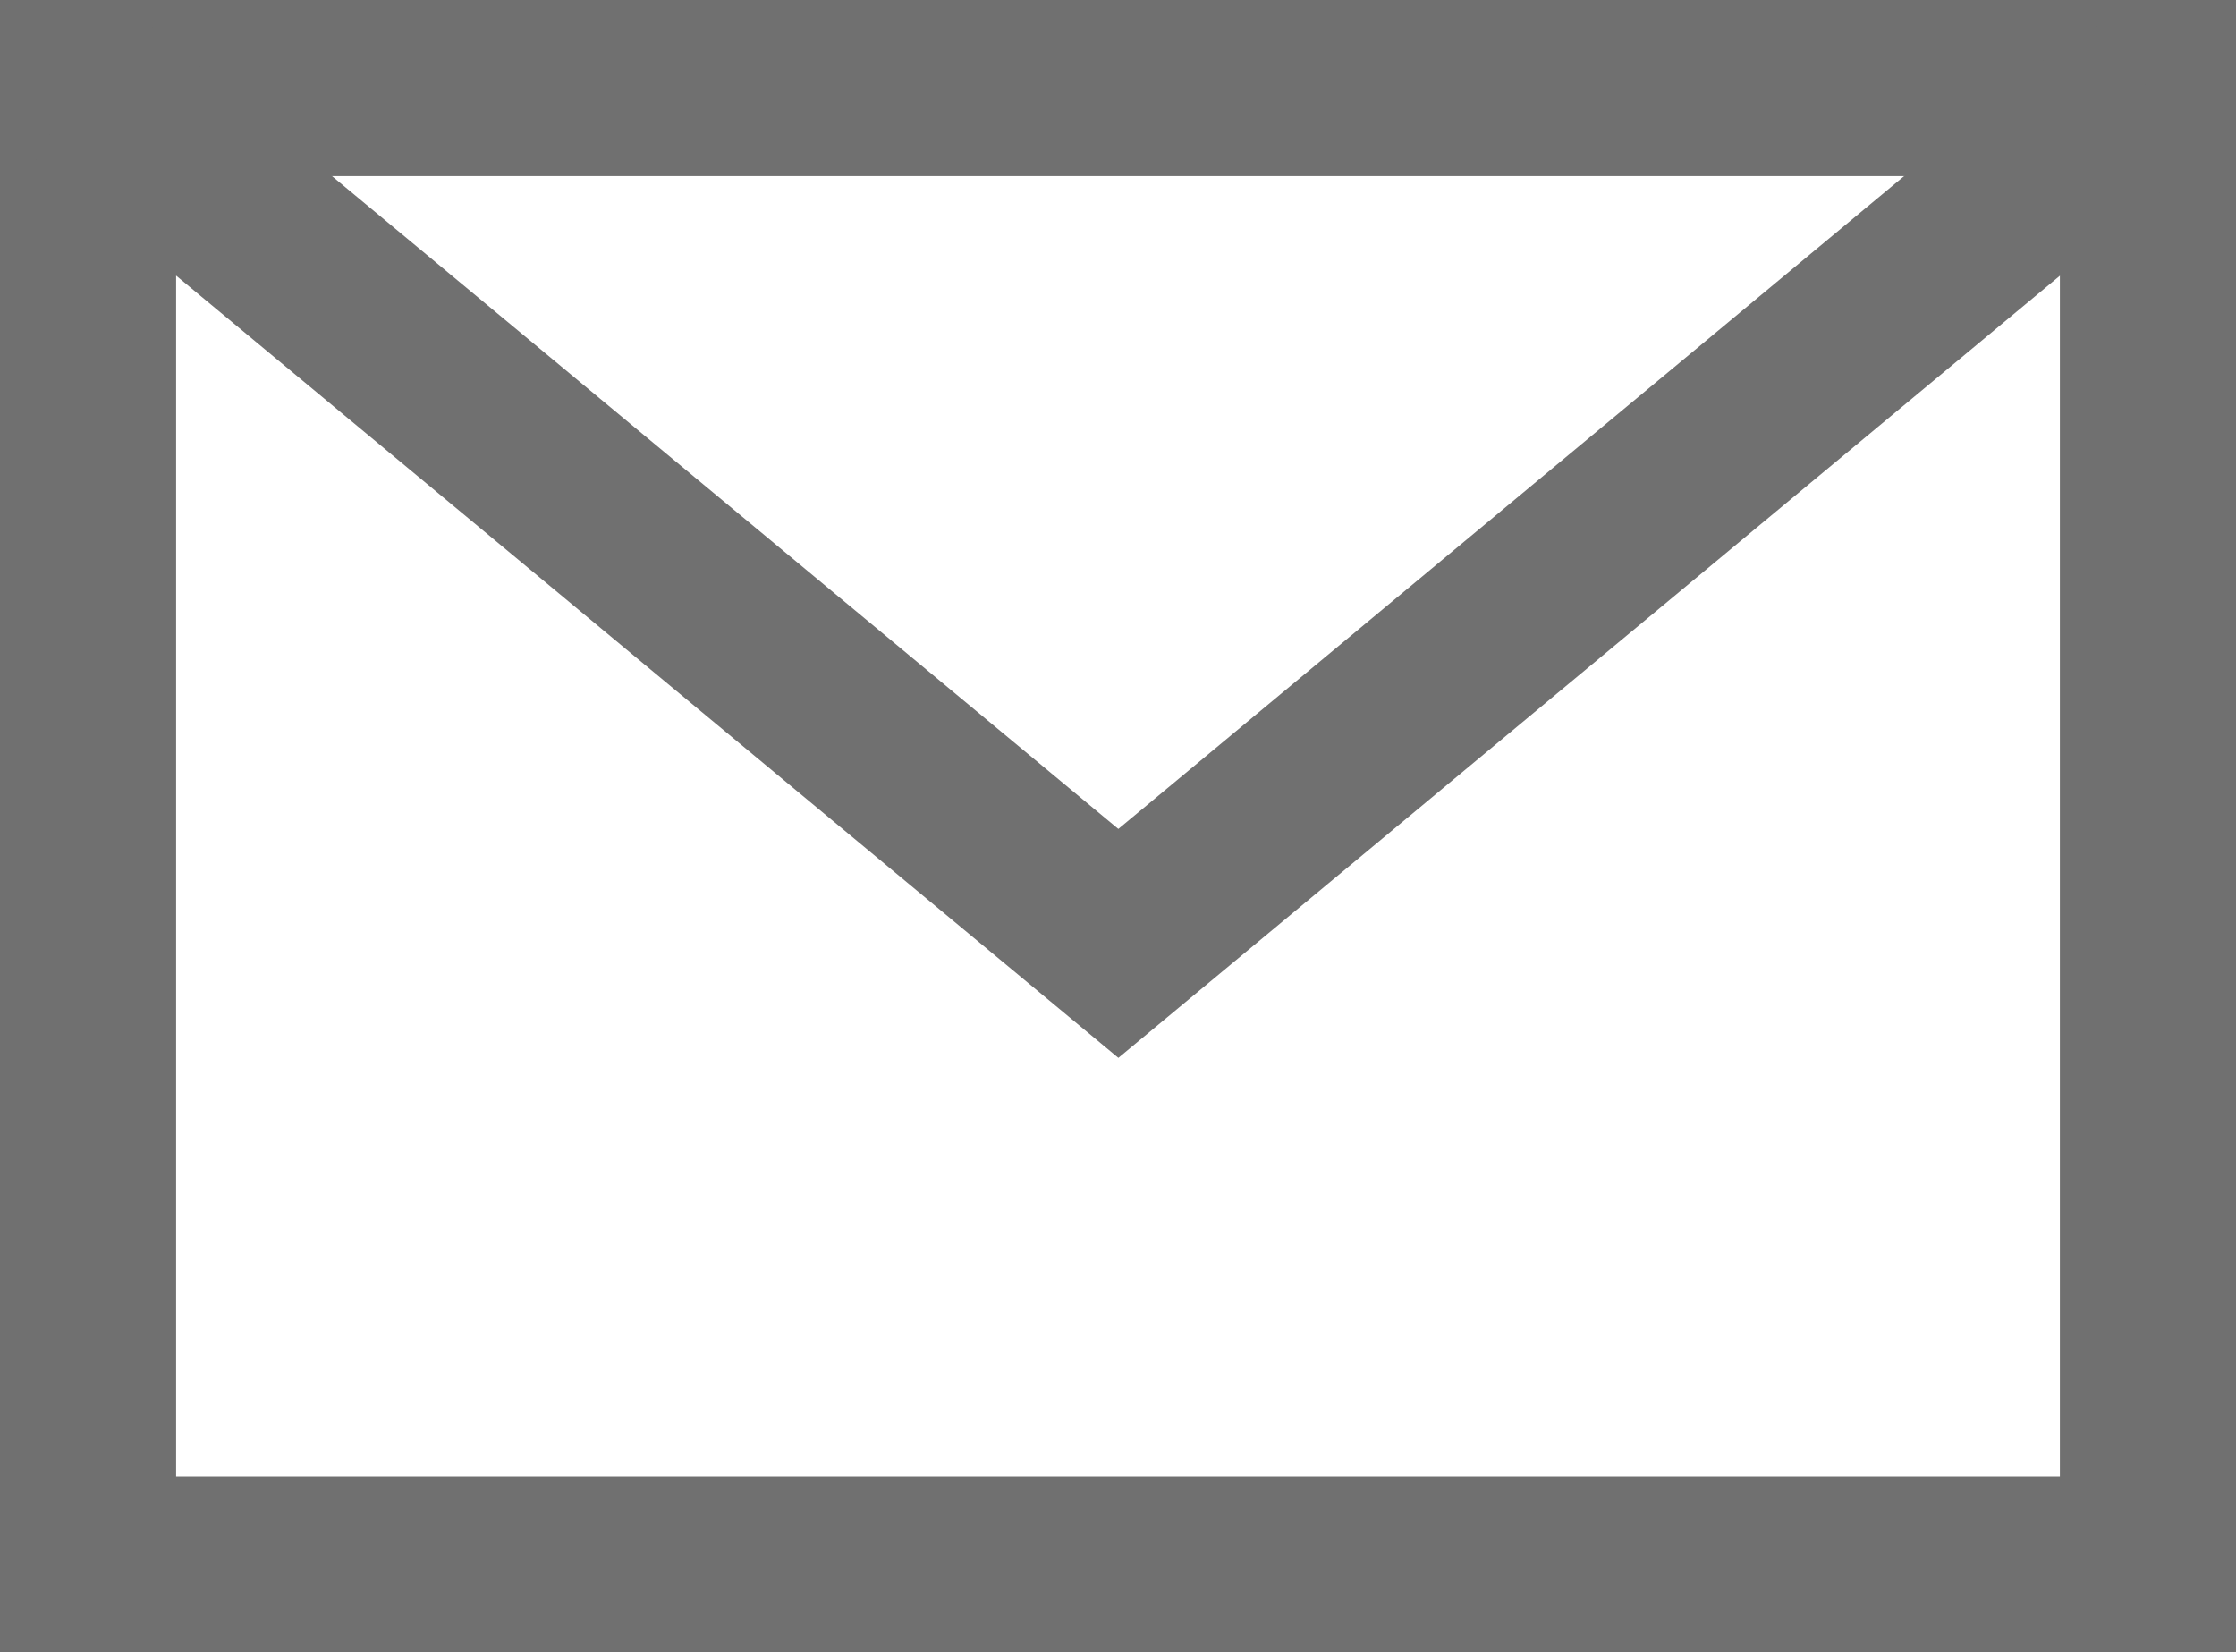
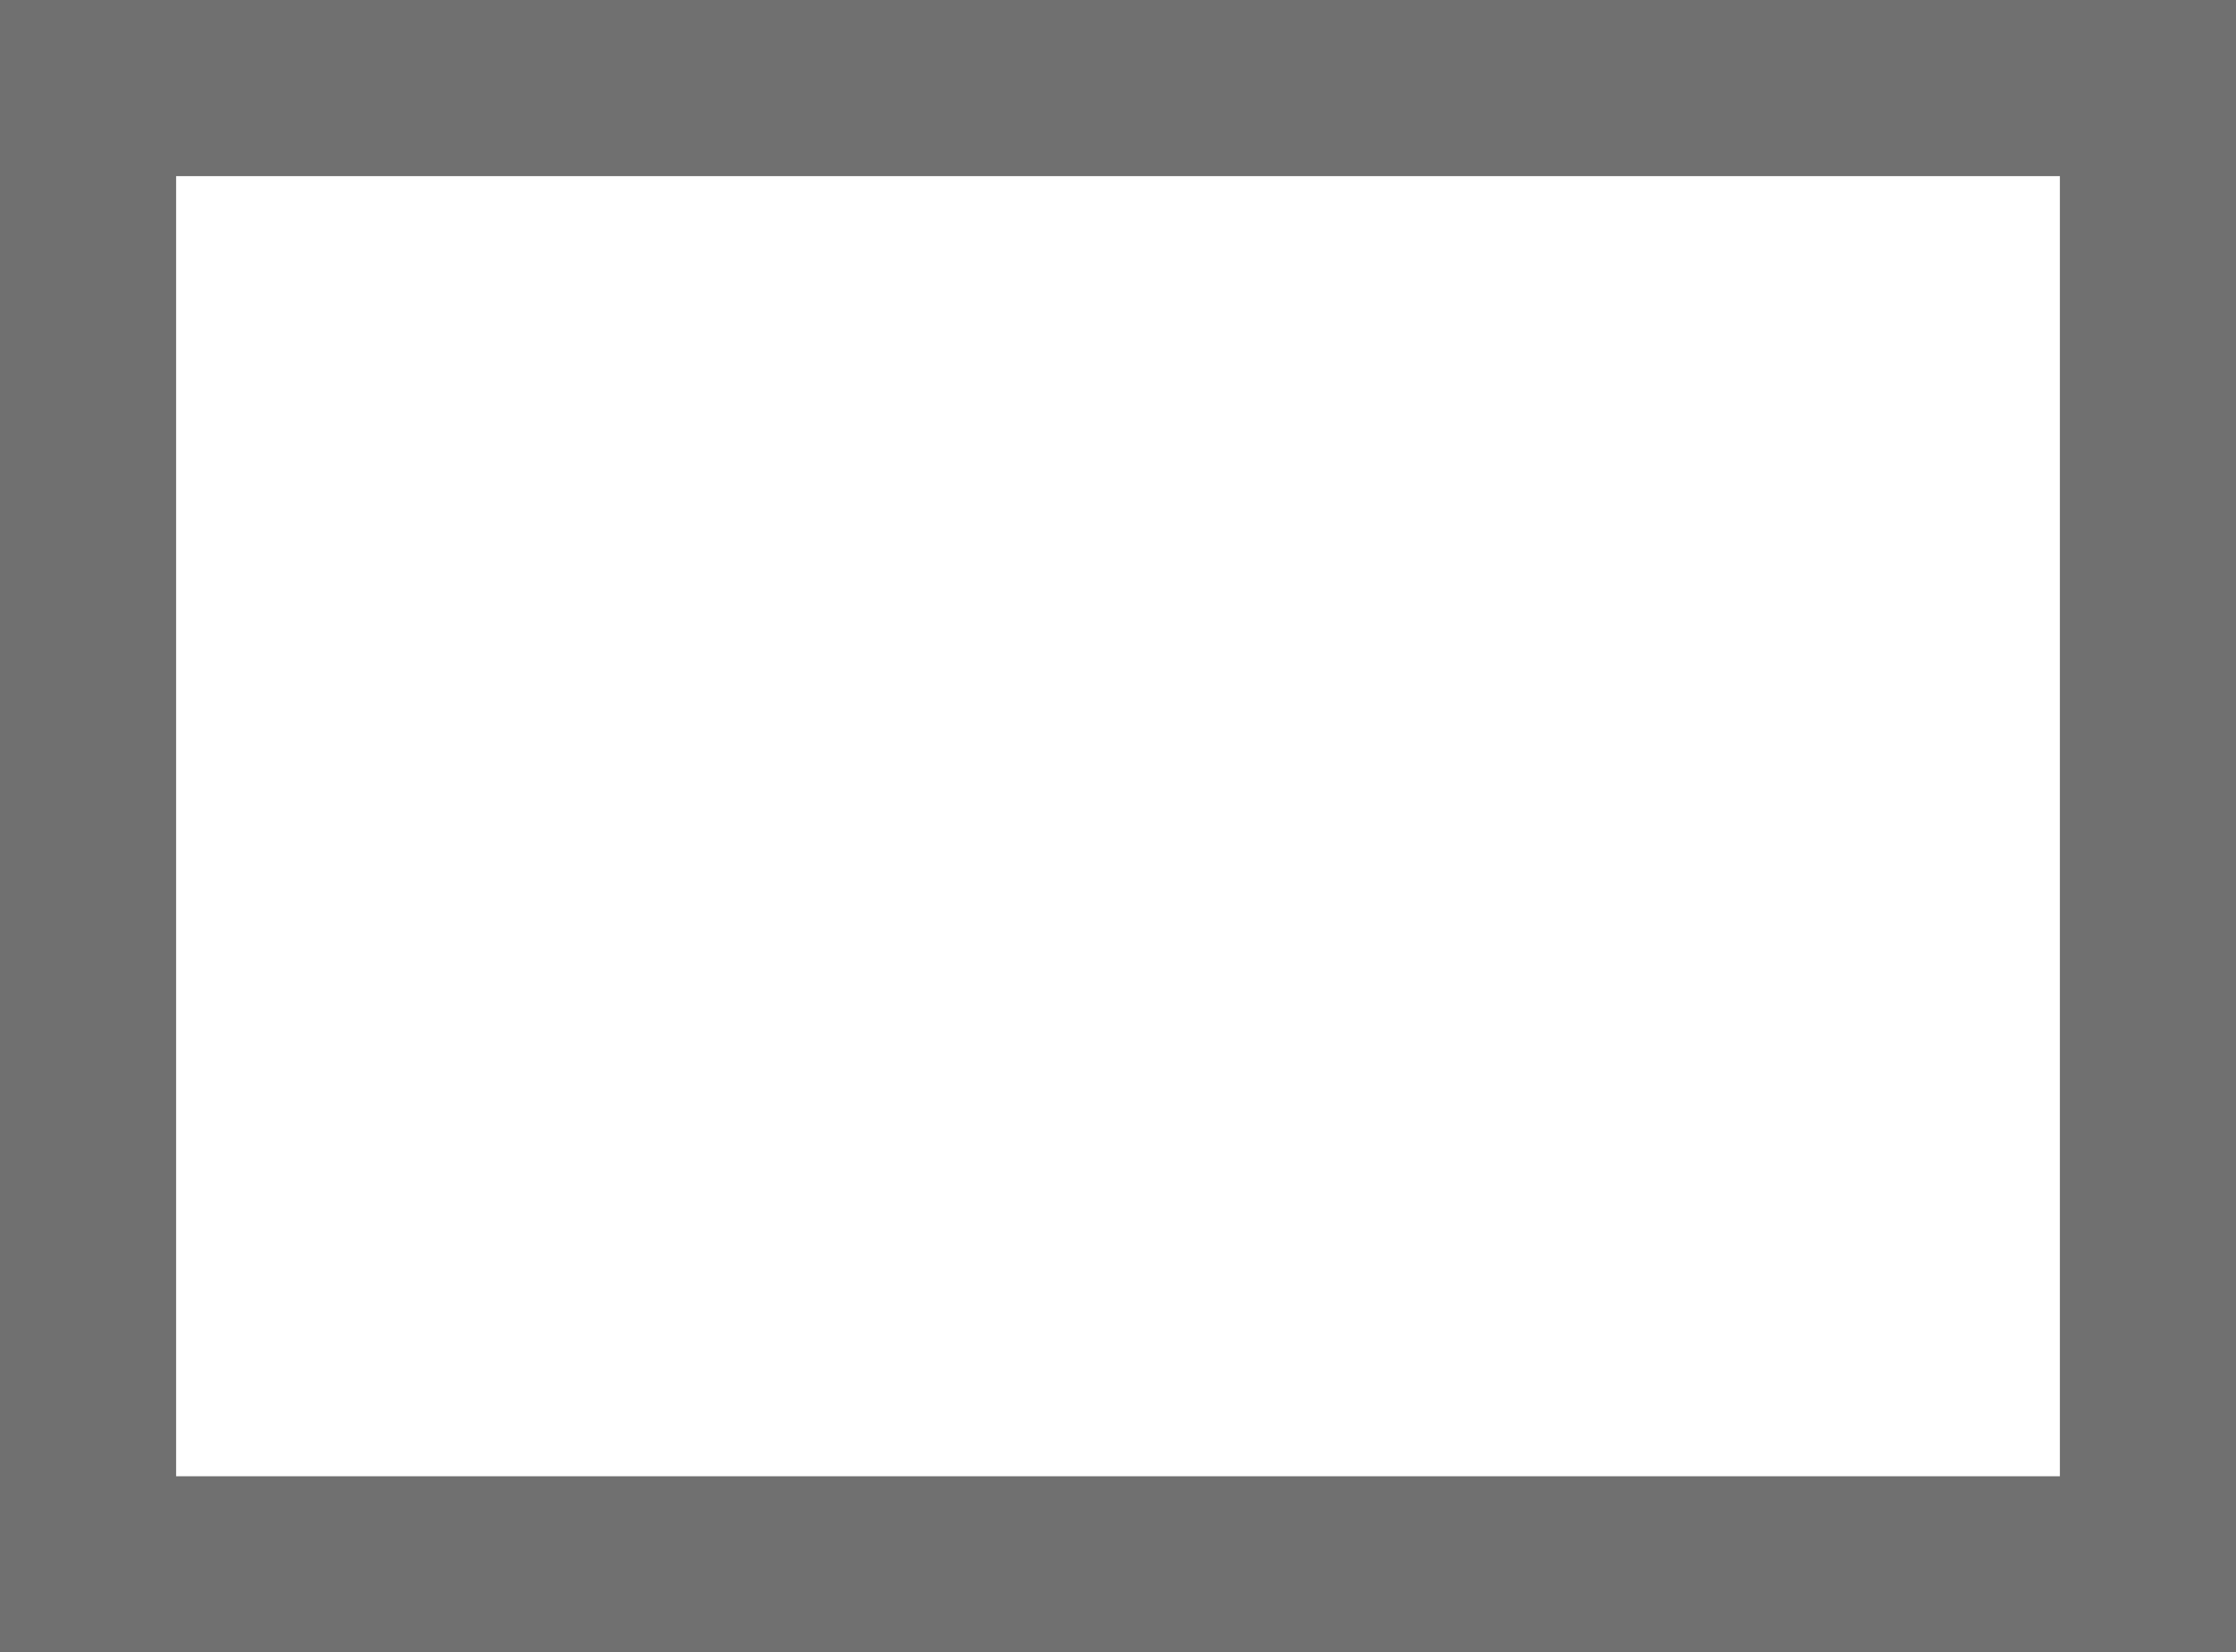
<svg xmlns="http://www.w3.org/2000/svg" width="25.392" height="18.764" viewBox="0 0 25.392 18.764">
  <defs>
    <style>.a{fill:none;stroke:#707070;stroke-miterlimit:10;stroke-width:2px;}</style>
  </defs>
  <g transform="translate(1 1)">
    <rect class="a" width="23.392" height="16.764" transform="translate(0 0)" />
-     <path class="a" d="M.5.5l11.7,9.713L23.892.5" transform="translate(-0.5 -0.5)" />
  </g>
</svg>